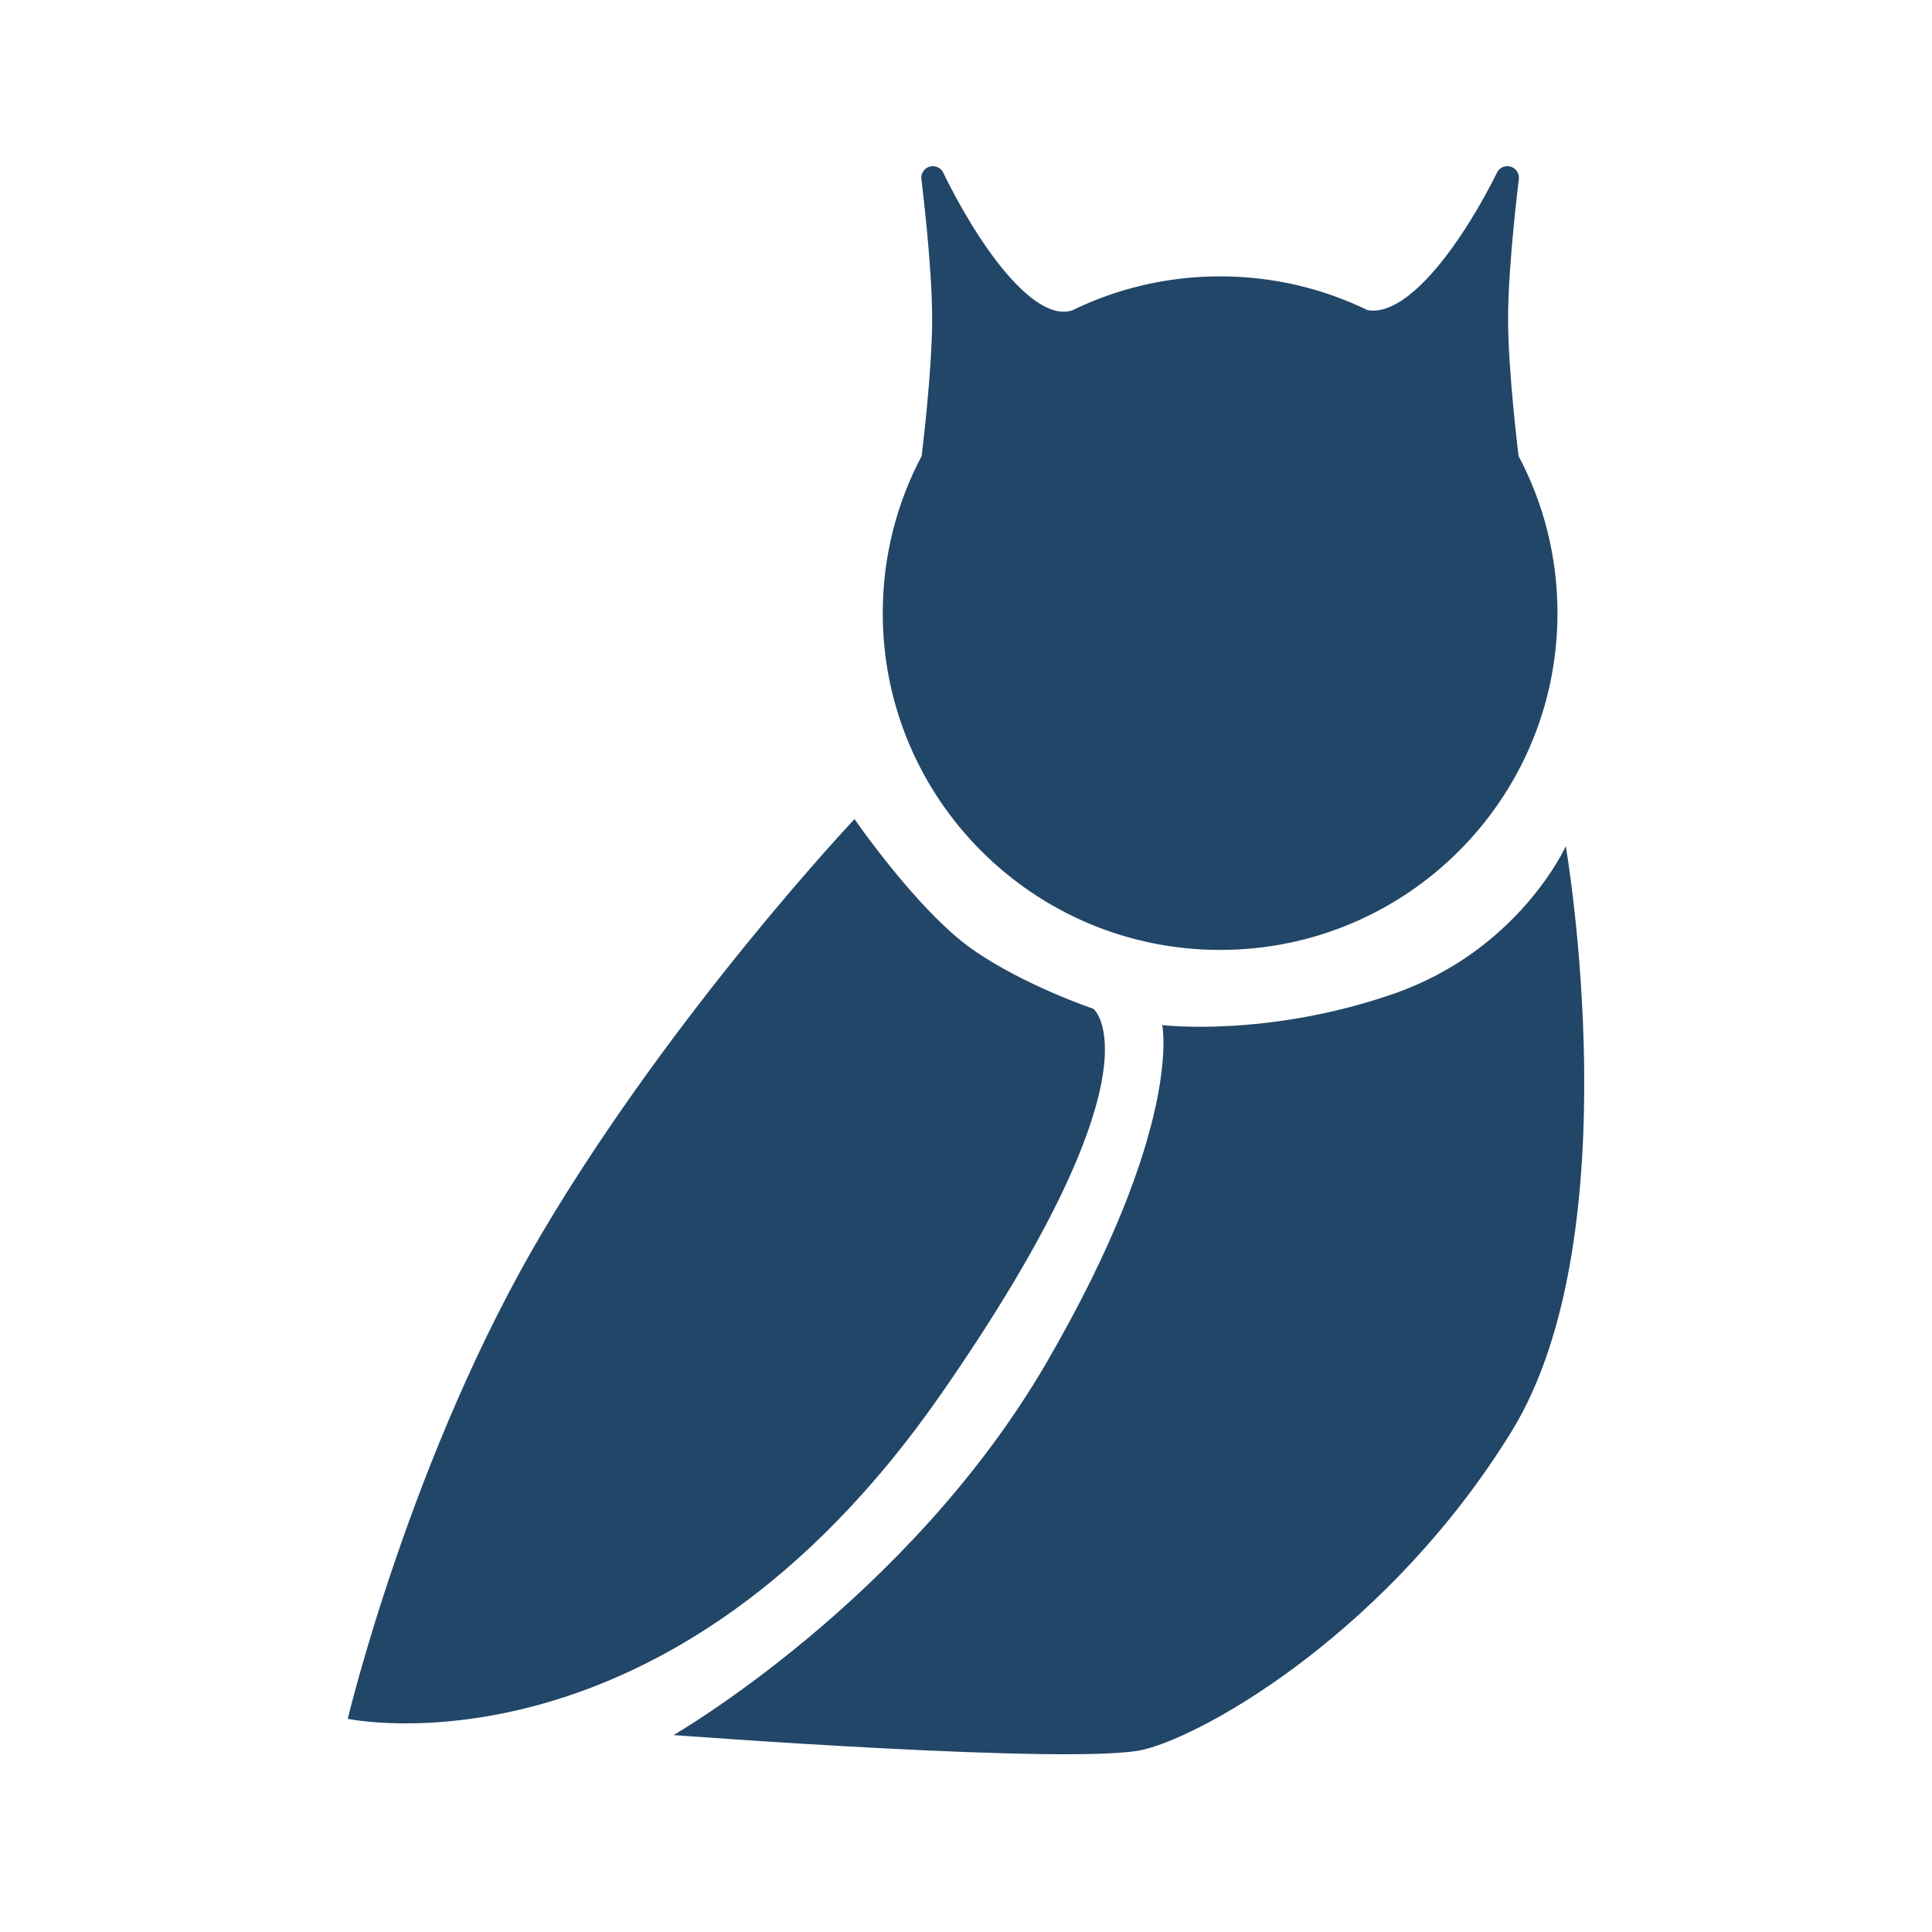
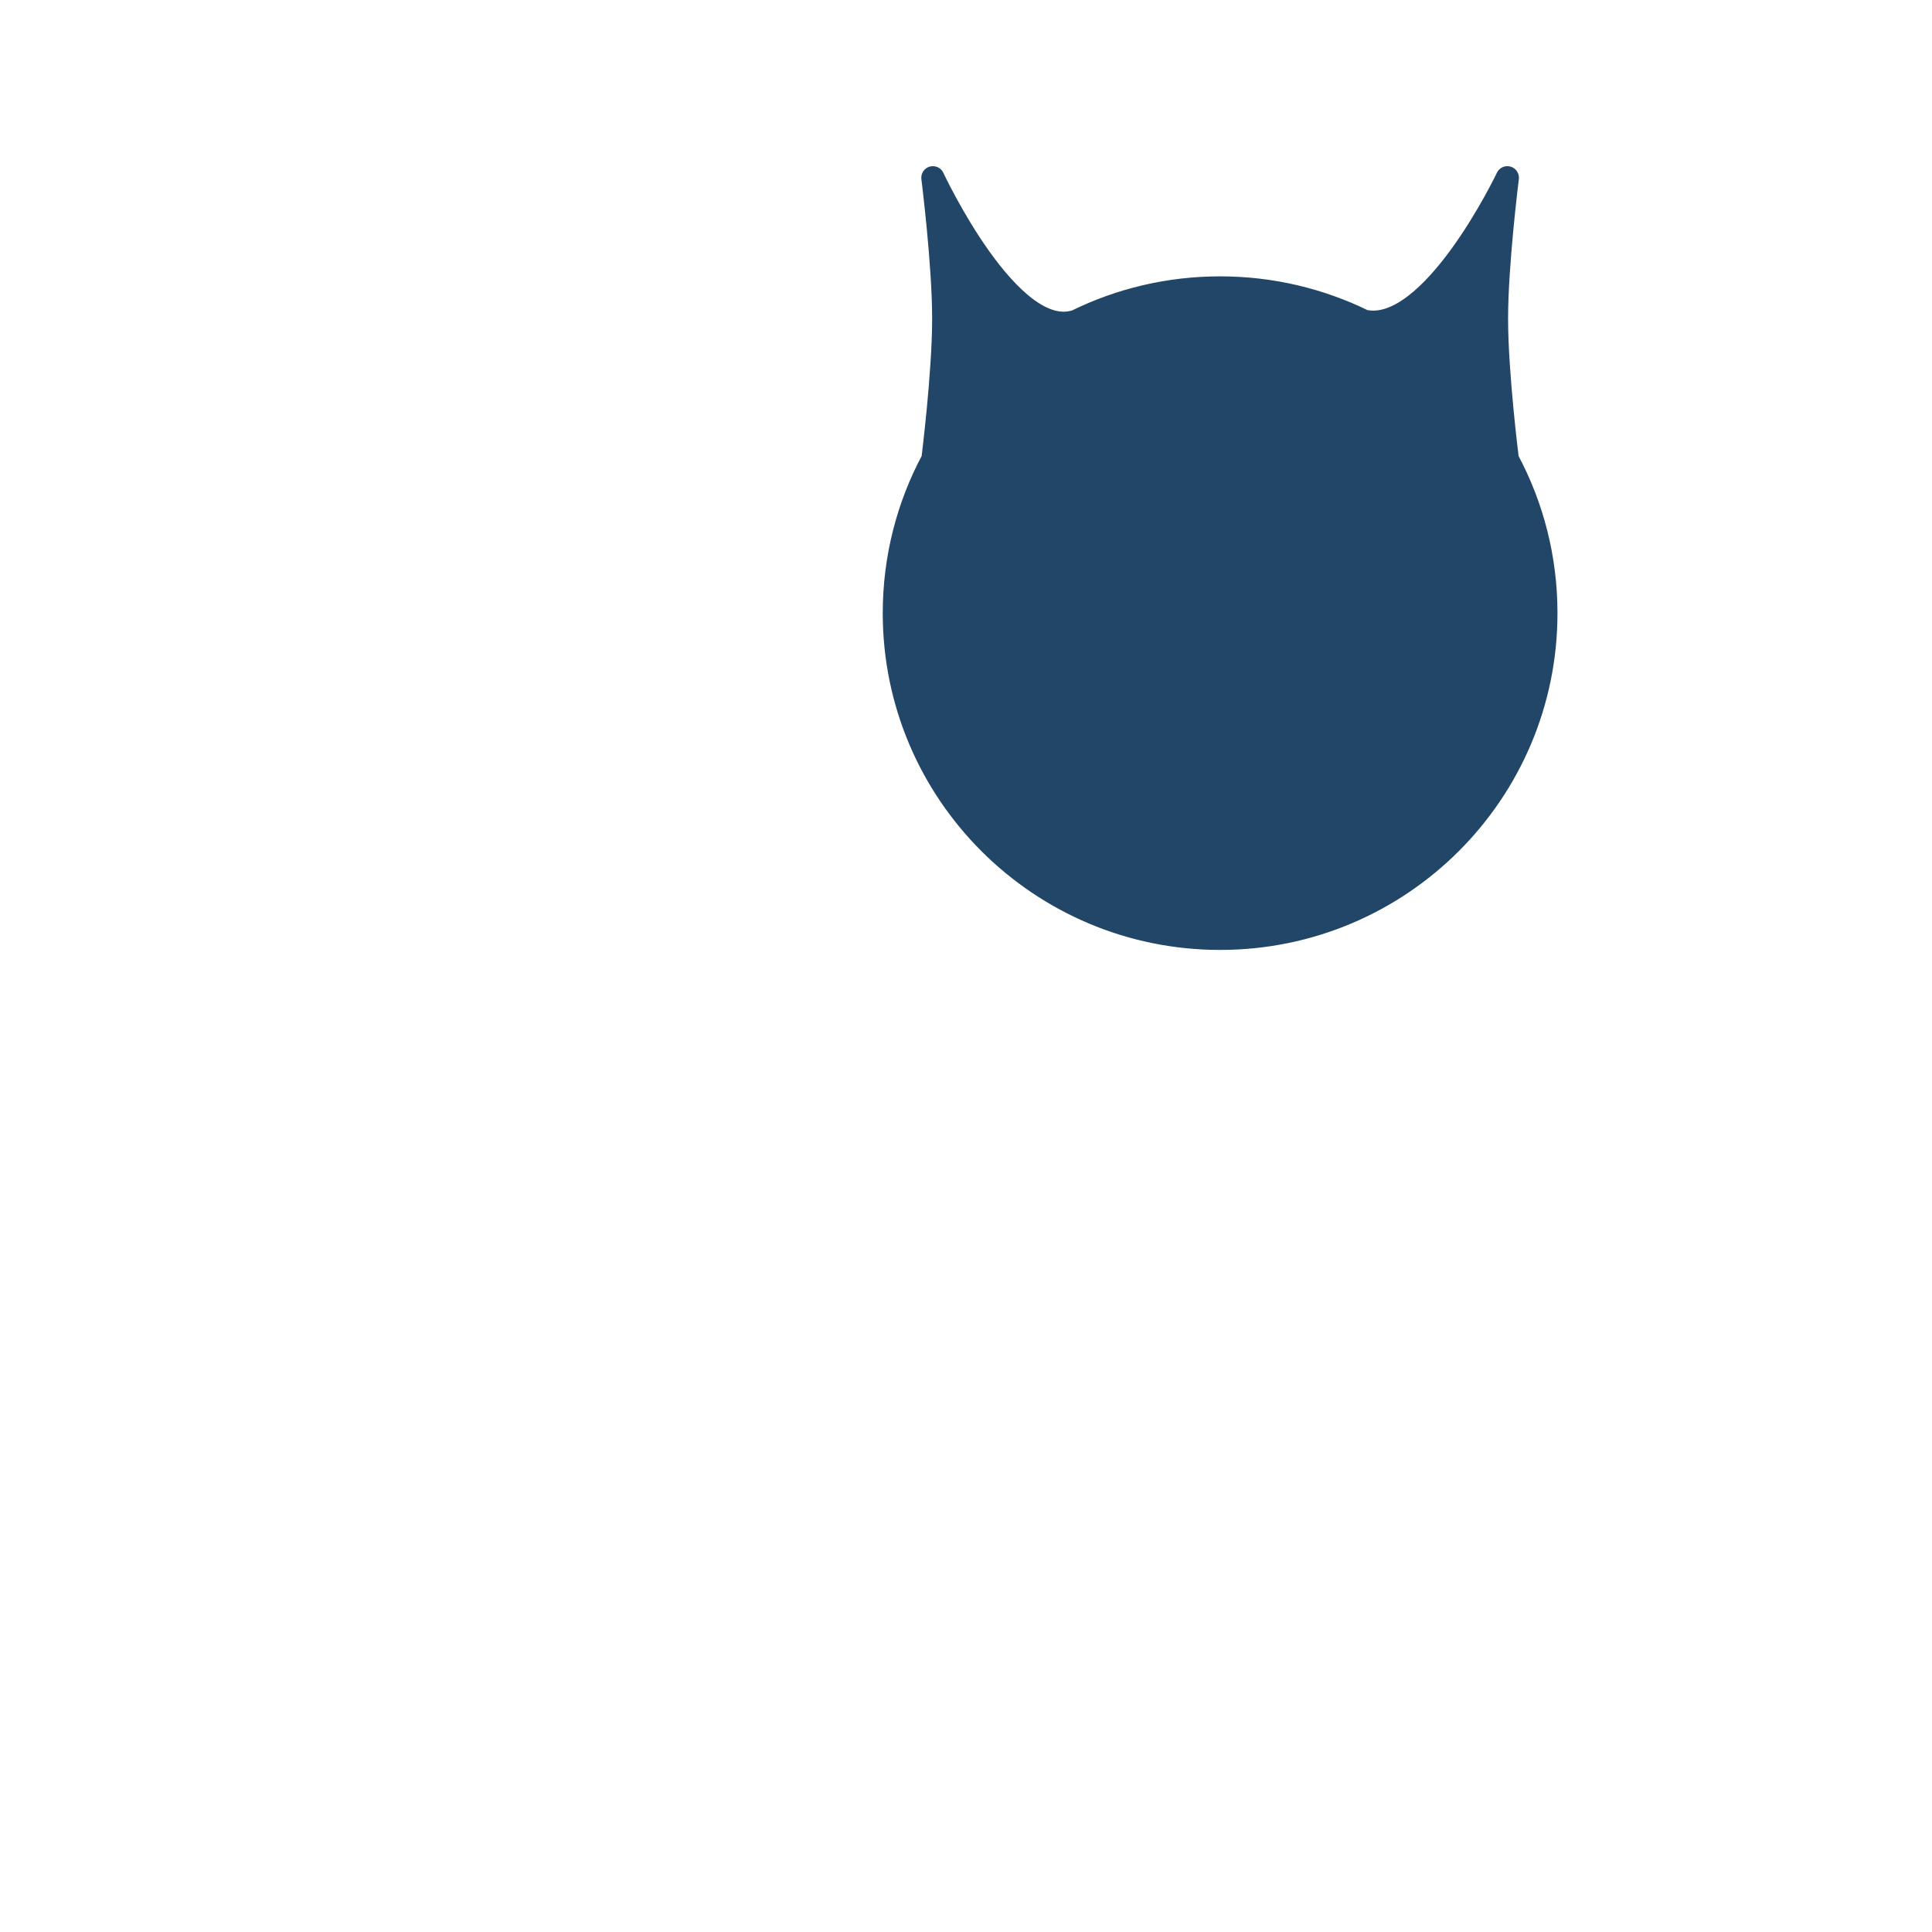
<svg xmlns="http://www.w3.org/2000/svg" width="500" height="500" viewBox="0 0 500 500" fill="none">
-   <path d="M296.092 452.771C279.23 456.979 174.31 449.031 174.31 449.031C174.31 449.031 235.201 413.964 270.799 352.715C306.396 291.465 300.776 265.282 300.776 265.282C300.776 265.282 327.474 268.555 360.261 257.334C393.048 246.113 405.227 218.995 405.227 218.995C405.227 218.995 422.557 319.518 391.175 370.482C359.793 421.445 312.954 448.563 296.092 452.771Z" fill="#224668" />
-   <path d="M140.586 318.583C106.394 376.092 90 444.823 90 444.823C90 444.823 172.885 462.59 243.632 360.663C302.047 276.504 282.977 261.074 282.977 261.074C282.977 261.074 264.992 255.054 251.595 245.645C237.493 235.742 221.149 211.981 221.149 211.981C221.149 211.981 174.779 261.074 140.586 318.583Z" fill="#224668" />
  <path d="M242.788 45.367L242.788 45.367C242.476 44.697 241.722 44.354 241.012 44.559C240.302 44.763 239.847 45.455 239.939 46.188L241.428 46C239.939 46.188 239.939 46.188 239.94 46.189L239.94 46.189L239.94 46.192L239.941 46.204L239.947 46.251L239.971 46.437C239.991 46.602 240.021 46.846 240.059 47.161C240.136 47.793 240.245 48.712 240.376 49.86C240.639 52.156 240.989 55.366 241.34 59.021C242.041 66.344 242.738 75.402 242.738 82.469C242.738 89.536 242.041 98.594 241.34 105.917C240.989 109.572 240.639 112.782 240.376 115.078C240.245 116.226 240.136 117.145 240.059 117.777C240.023 118.077 239.994 118.312 239.974 118.476C233.578 130.466 229.954 144.153 229.954 158.68C229.954 205.991 268.375 244.34 315.764 244.34C363.153 244.34 401.574 205.991 401.574 158.68C401.574 144.153 397.95 130.466 391.554 118.476C391.534 118.312 391.505 118.077 391.469 117.777C391.392 117.145 391.283 116.226 391.152 115.078C390.889 112.782 390.539 109.572 390.188 105.917C389.487 98.594 388.79 89.536 388.79 82.469C388.79 75.402 389.487 66.344 390.188 59.021C390.539 55.366 390.889 52.156 391.152 49.86C391.283 48.712 391.392 47.793 391.469 47.161C391.507 46.846 391.537 46.602 391.557 46.437L391.581 46.251L391.587 46.204L391.588 46.192L391.588 46.189L391.589 46.189C391.589 46.188 391.589 46.188 390.1 46L391.589 46.188C391.681 45.457 391.229 44.767 390.522 44.56C389.814 44.353 389.061 44.691 388.745 45.357L388.745 45.358L388.743 45.362L388.733 45.382L388.693 45.466C388.657 45.541 388.602 45.653 388.53 45.8C388.386 46.095 388.171 46.528 387.89 47.08C387.328 48.183 386.505 49.758 385.461 51.638C383.372 55.4 380.411 60.362 376.913 65.188C373.405 70.029 369.409 74.66 365.264 77.823C361.156 80.957 357.145 82.469 353.418 81.687C342.048 76.136 329.268 73.021 315.764 73.021C302.23 73.021 289.423 76.15 278.035 81.724C274.455 82.913 270.545 81.659 266.449 78.602C262.341 75.536 258.336 70.858 254.797 65.898C251.271 60.957 248.266 55.821 246.139 51.912C245.077 49.96 244.237 48.319 243.663 47.168C243.376 46.592 243.156 46.139 243.008 45.832C242.935 45.678 242.879 45.561 242.842 45.482L242.8 45.395L242.79 45.373L242.788 45.368L242.788 45.367Z" fill="#224668" stroke="#224668" stroke-width="3" stroke-linejoin="round" />
</svg>